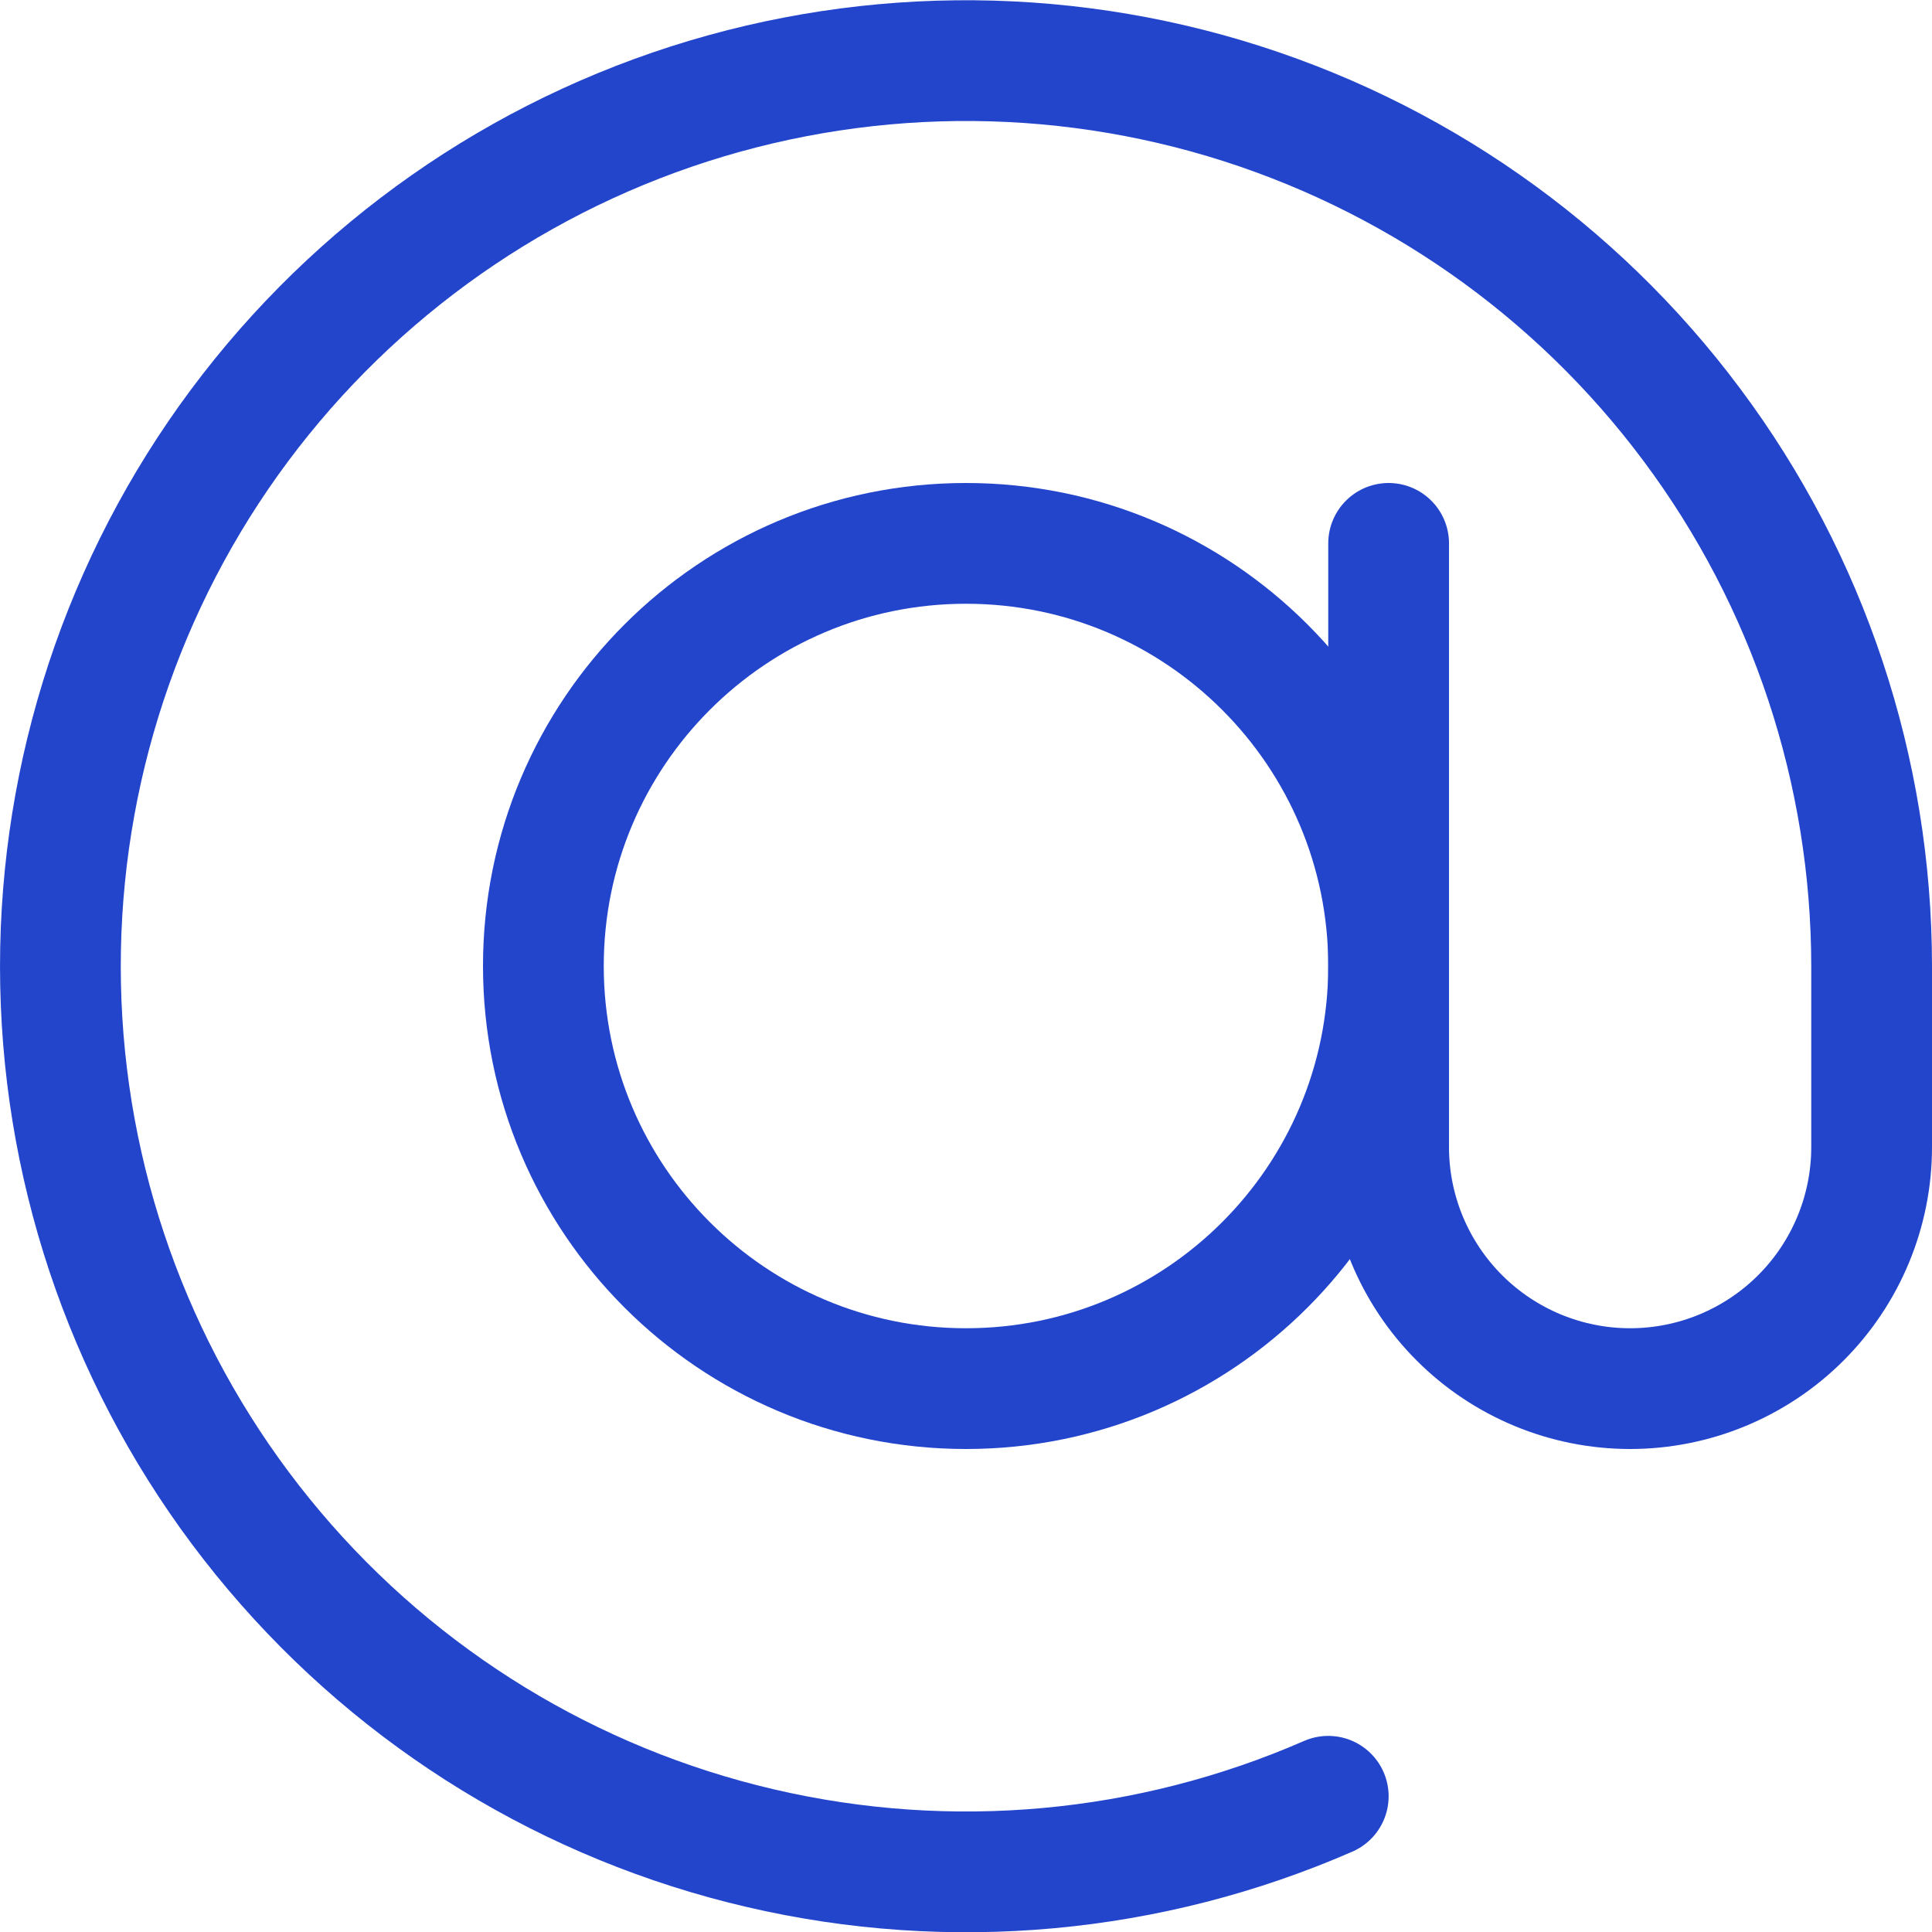
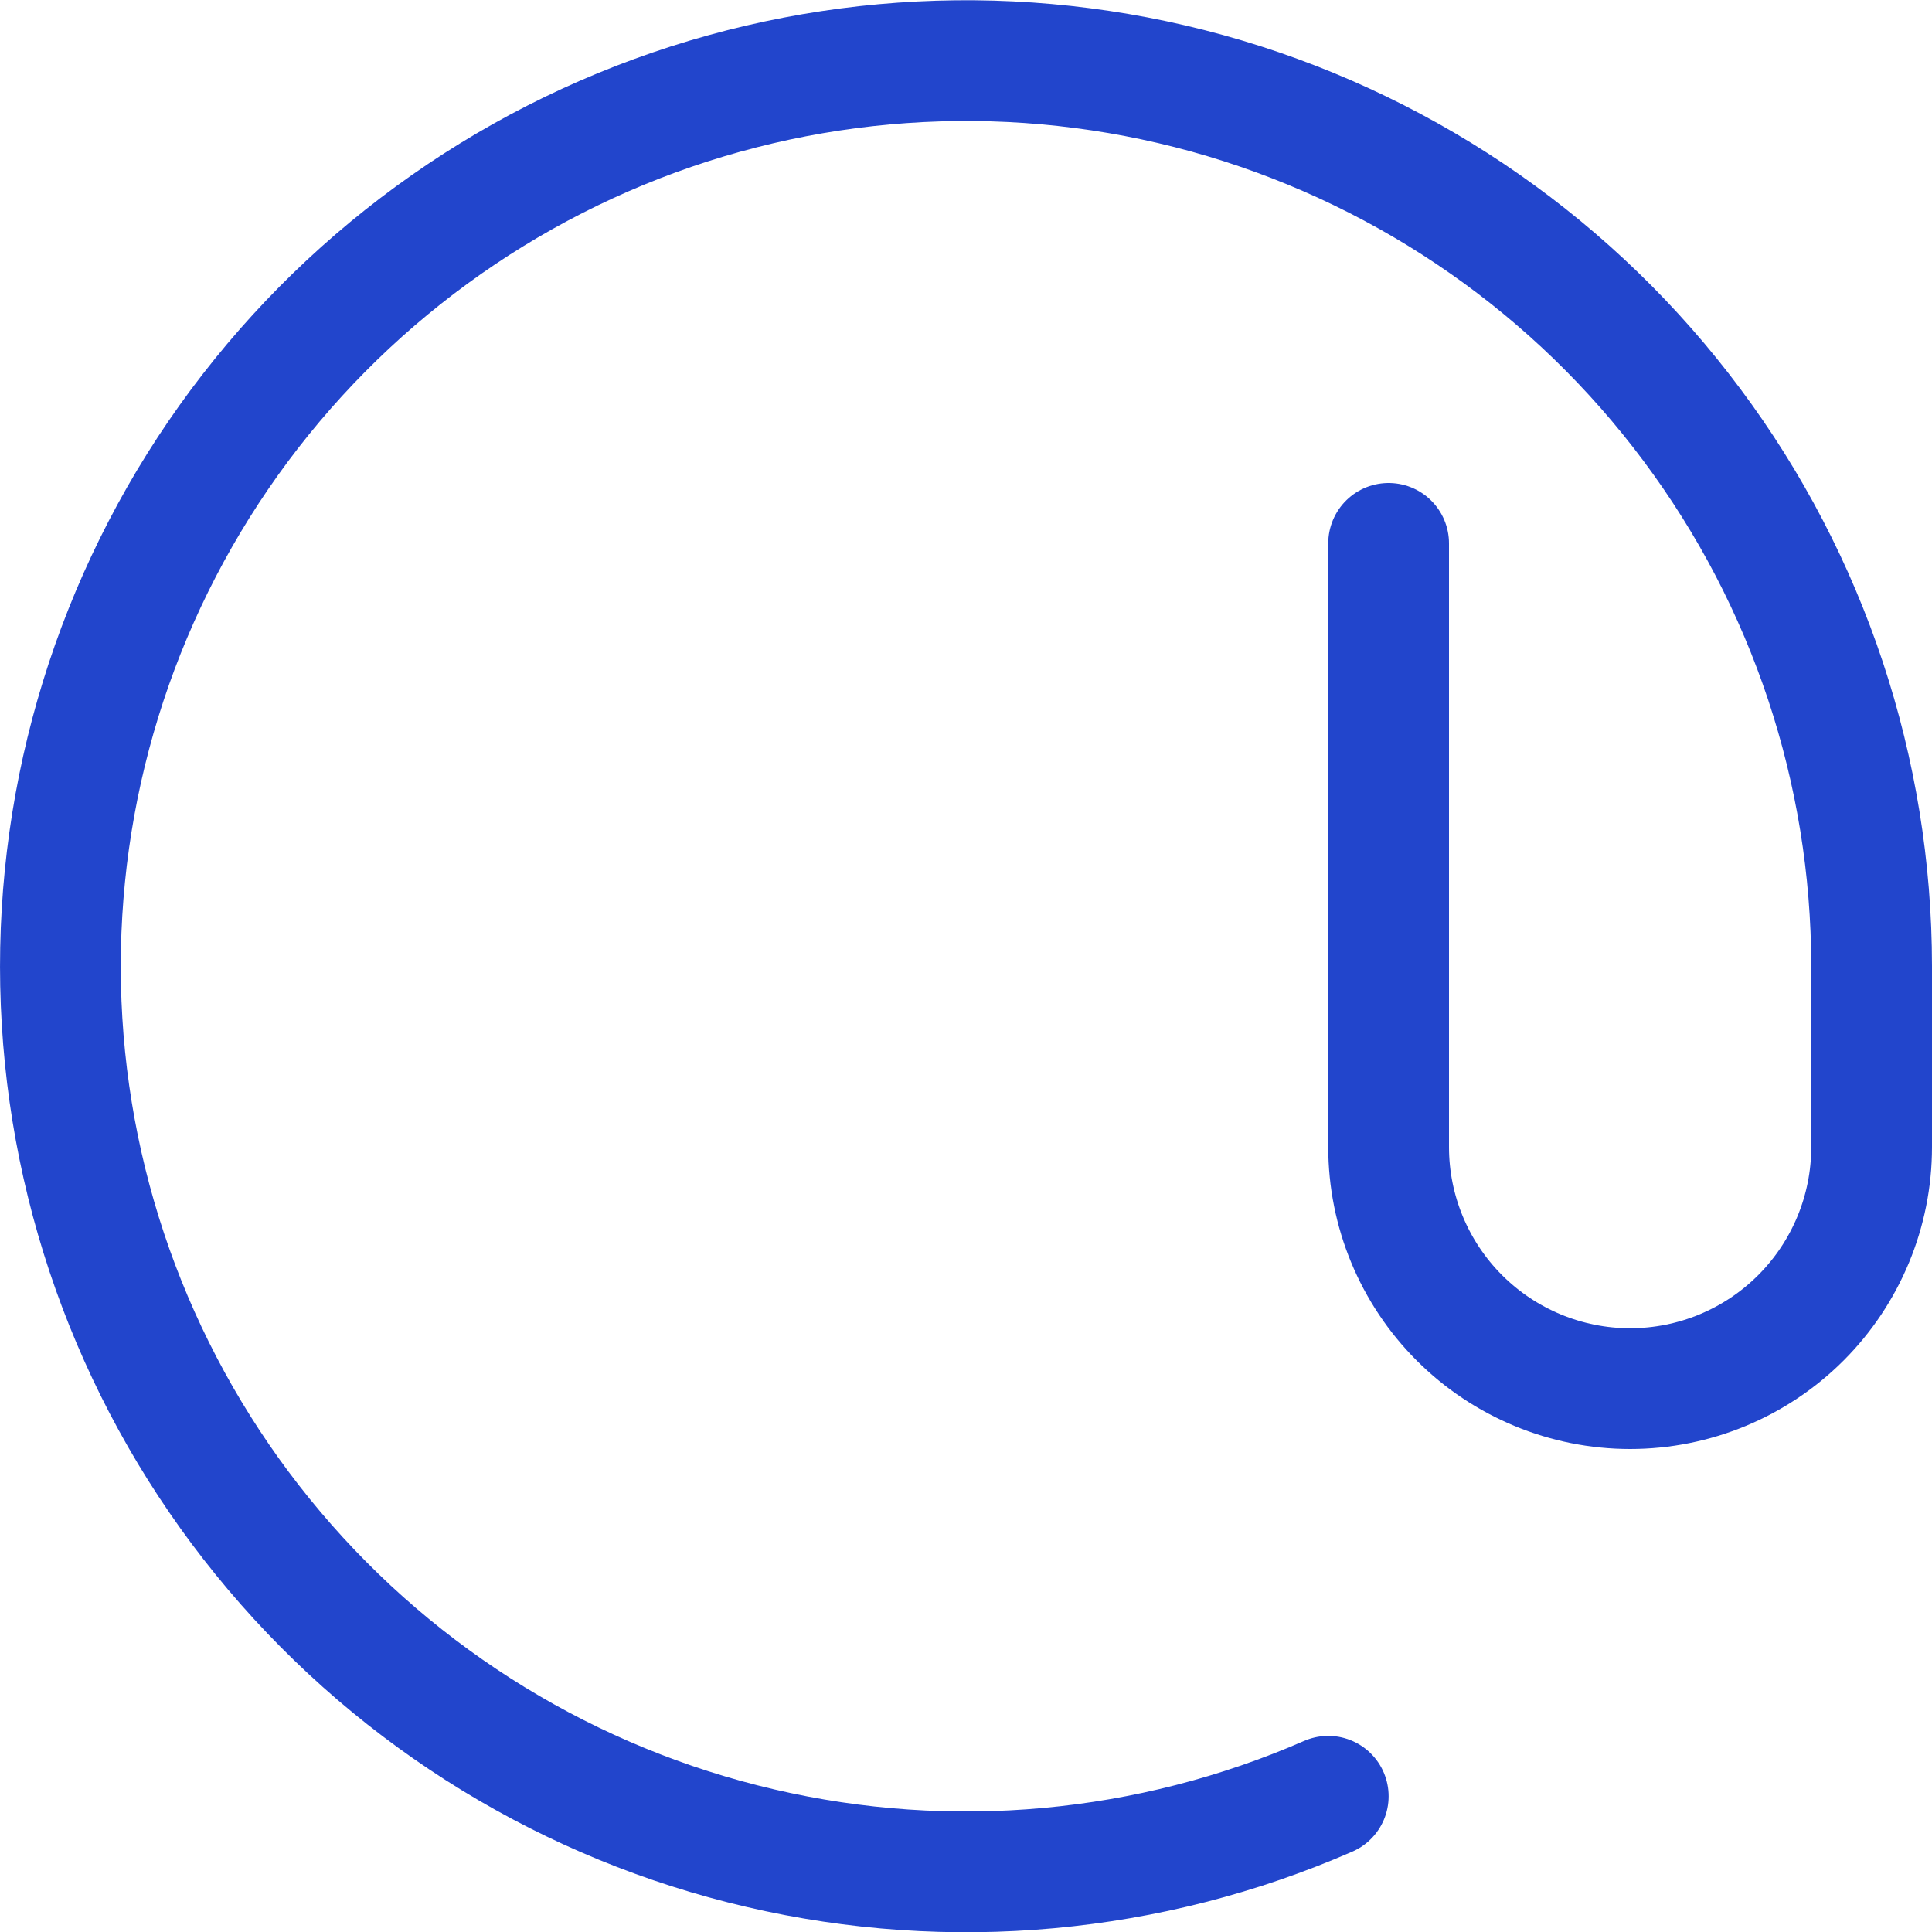
<svg xmlns="http://www.w3.org/2000/svg" width="16" height="16" viewBox="0 0 16 16" fill="none">
-   <path d="M8 11.5C9.933 11.5 11.5 9.933 11.5 8C11.5 6.067 9.933 4.5 8 4.5C6.067 4.5 4.5 6.067 4.5 8C4.5 9.933 6.067 11.5 8 11.5Z" stroke="#2245CC" stroke-linecap="round" stroke-linejoin="round" />
  <path d="M11 14.876C9.52 15.522 7.871 15.673 6.298 15.306C4.725 14.94 3.313 14.076 2.271 12.842C1.228 11.608 0.612 10.071 0.514 8.459C0.416 6.847 0.84 5.246 1.724 3.895C2.609 2.544 3.906 1.514 5.422 0.959C6.939 0.404 8.594 0.353 10.142 0.814C11.69 1.276 13.047 2.224 14.012 3.519C14.978 4.813 15.499 6.385 15.5 8V9.5C15.5 10.03 15.289 10.539 14.914 10.914C14.539 11.289 14.03 11.5 13.5 11.5C12.97 11.5 12.461 11.289 12.086 10.914C11.711 10.539 11.5 10.03 11.5 9.5V4.5" stroke="#2245CC" stroke-linecap="round" stroke-linejoin="round" />
</svg>